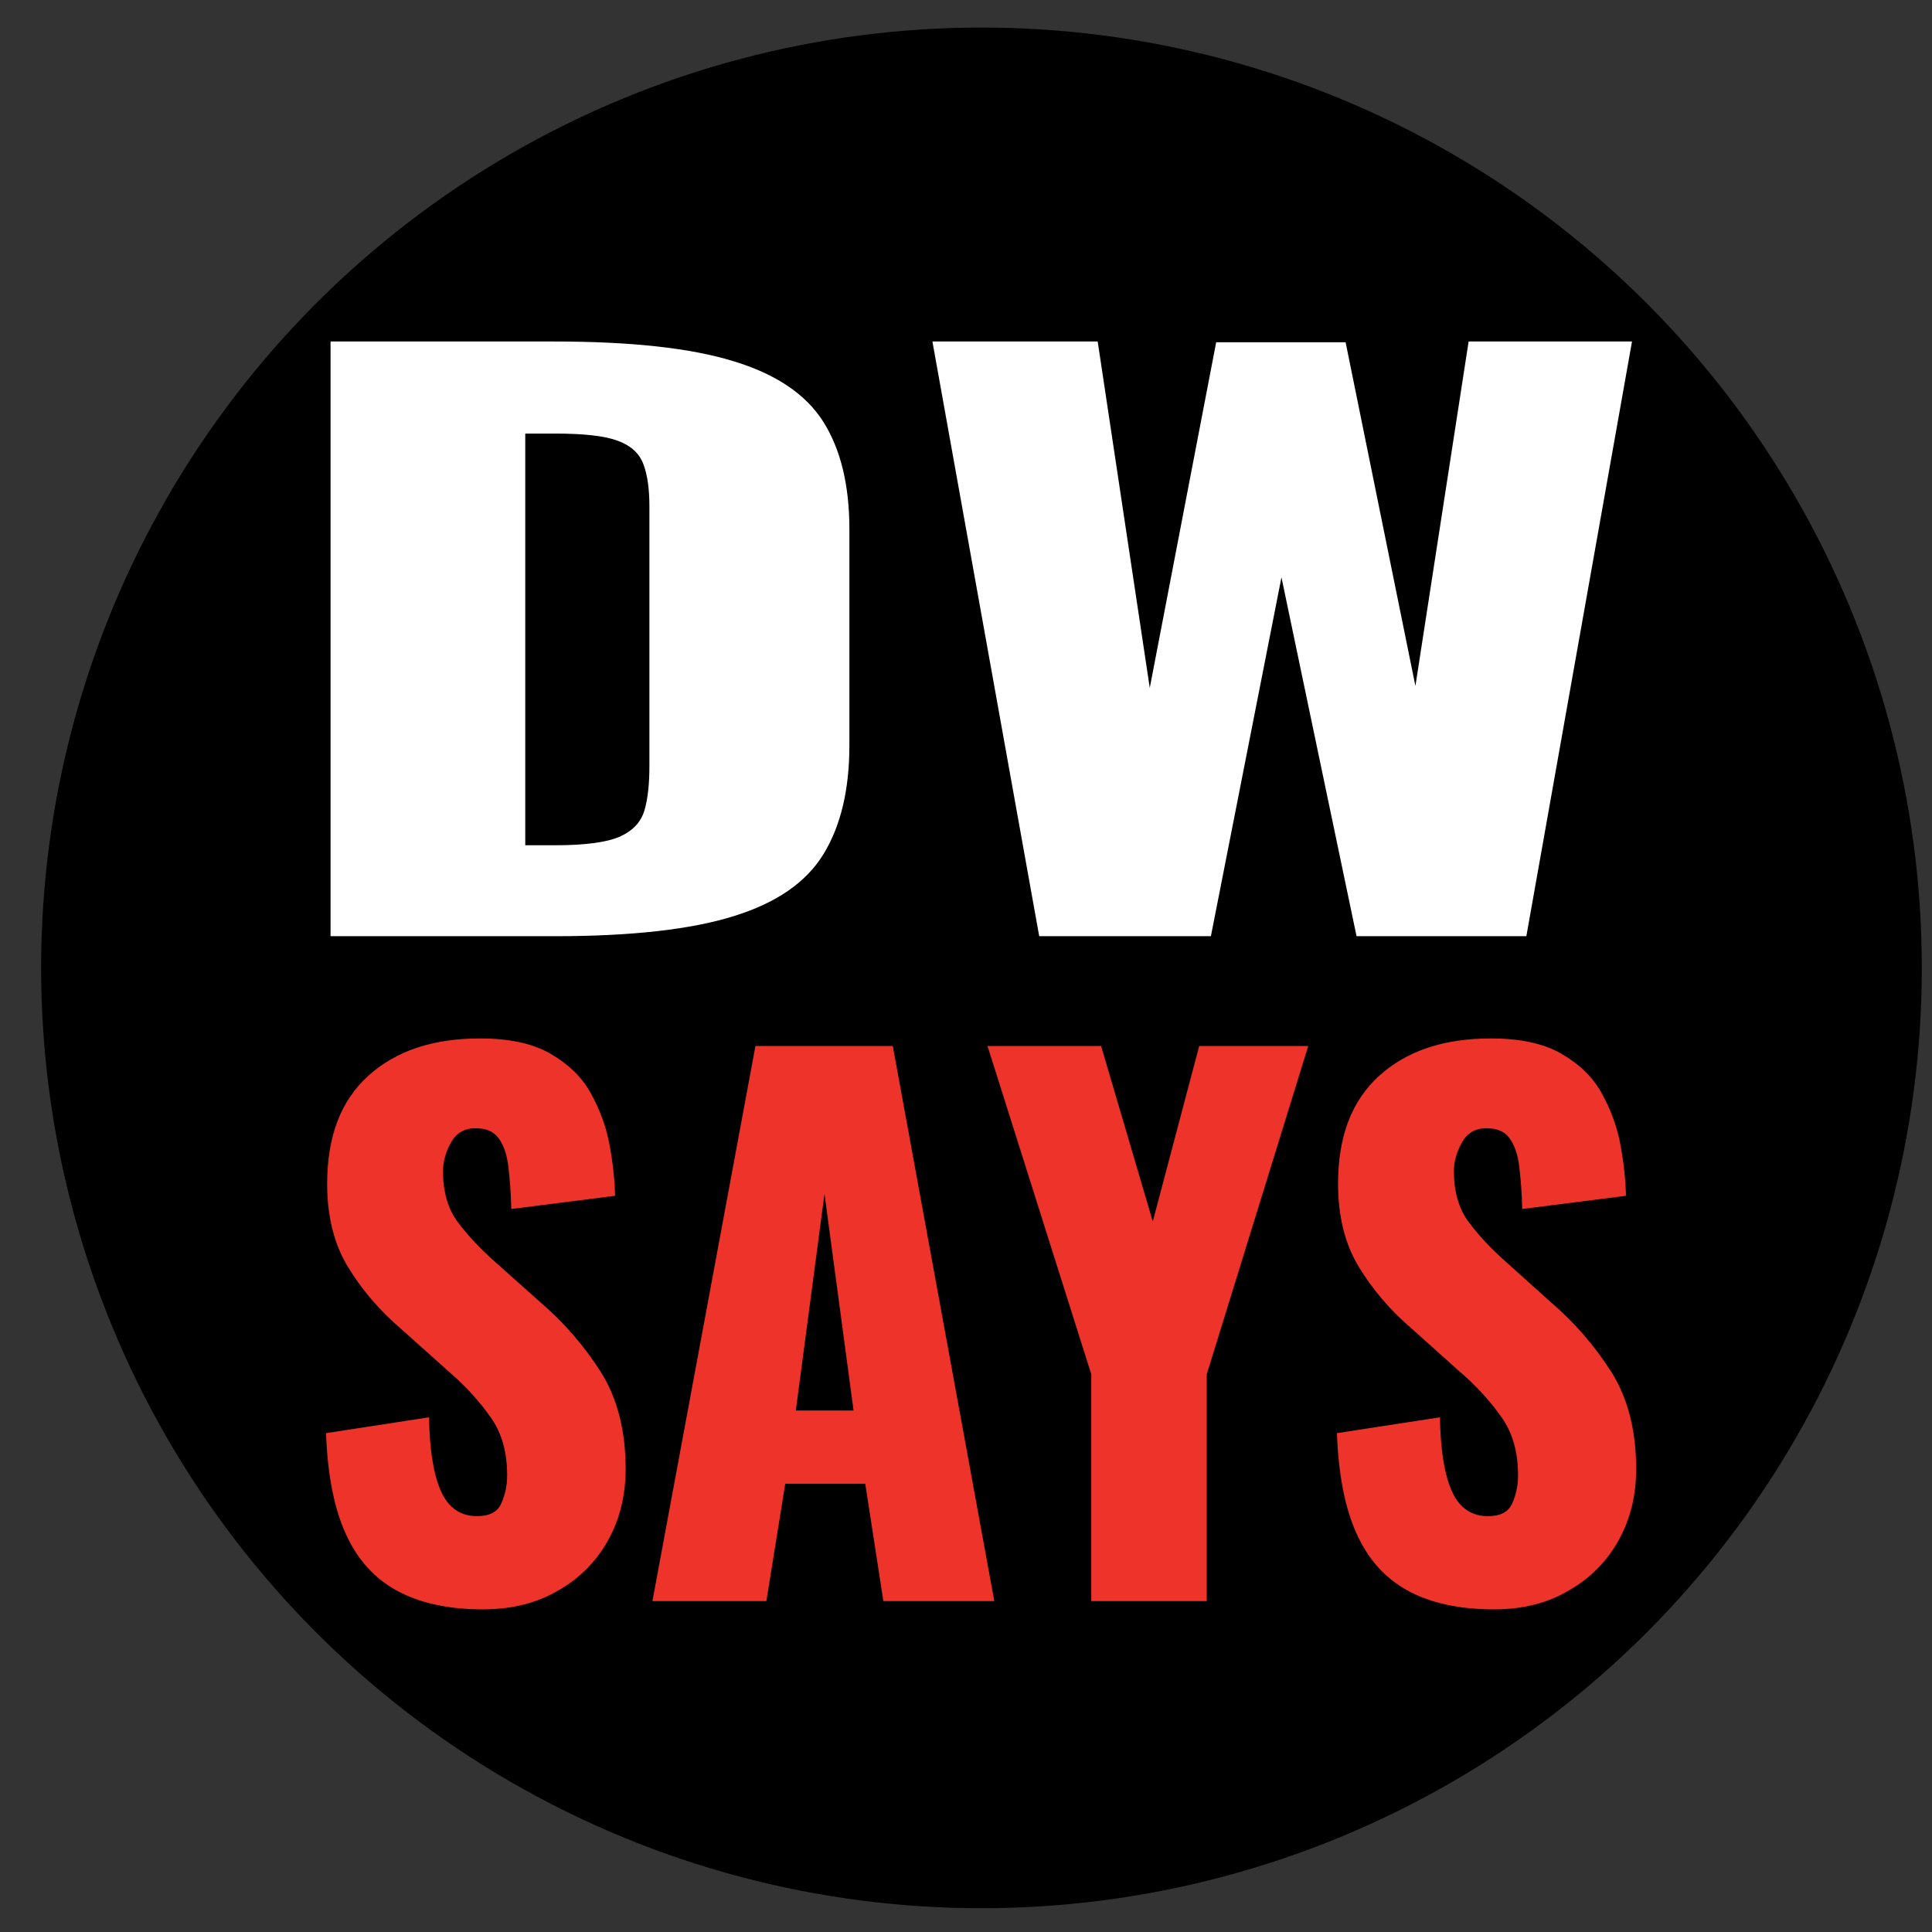
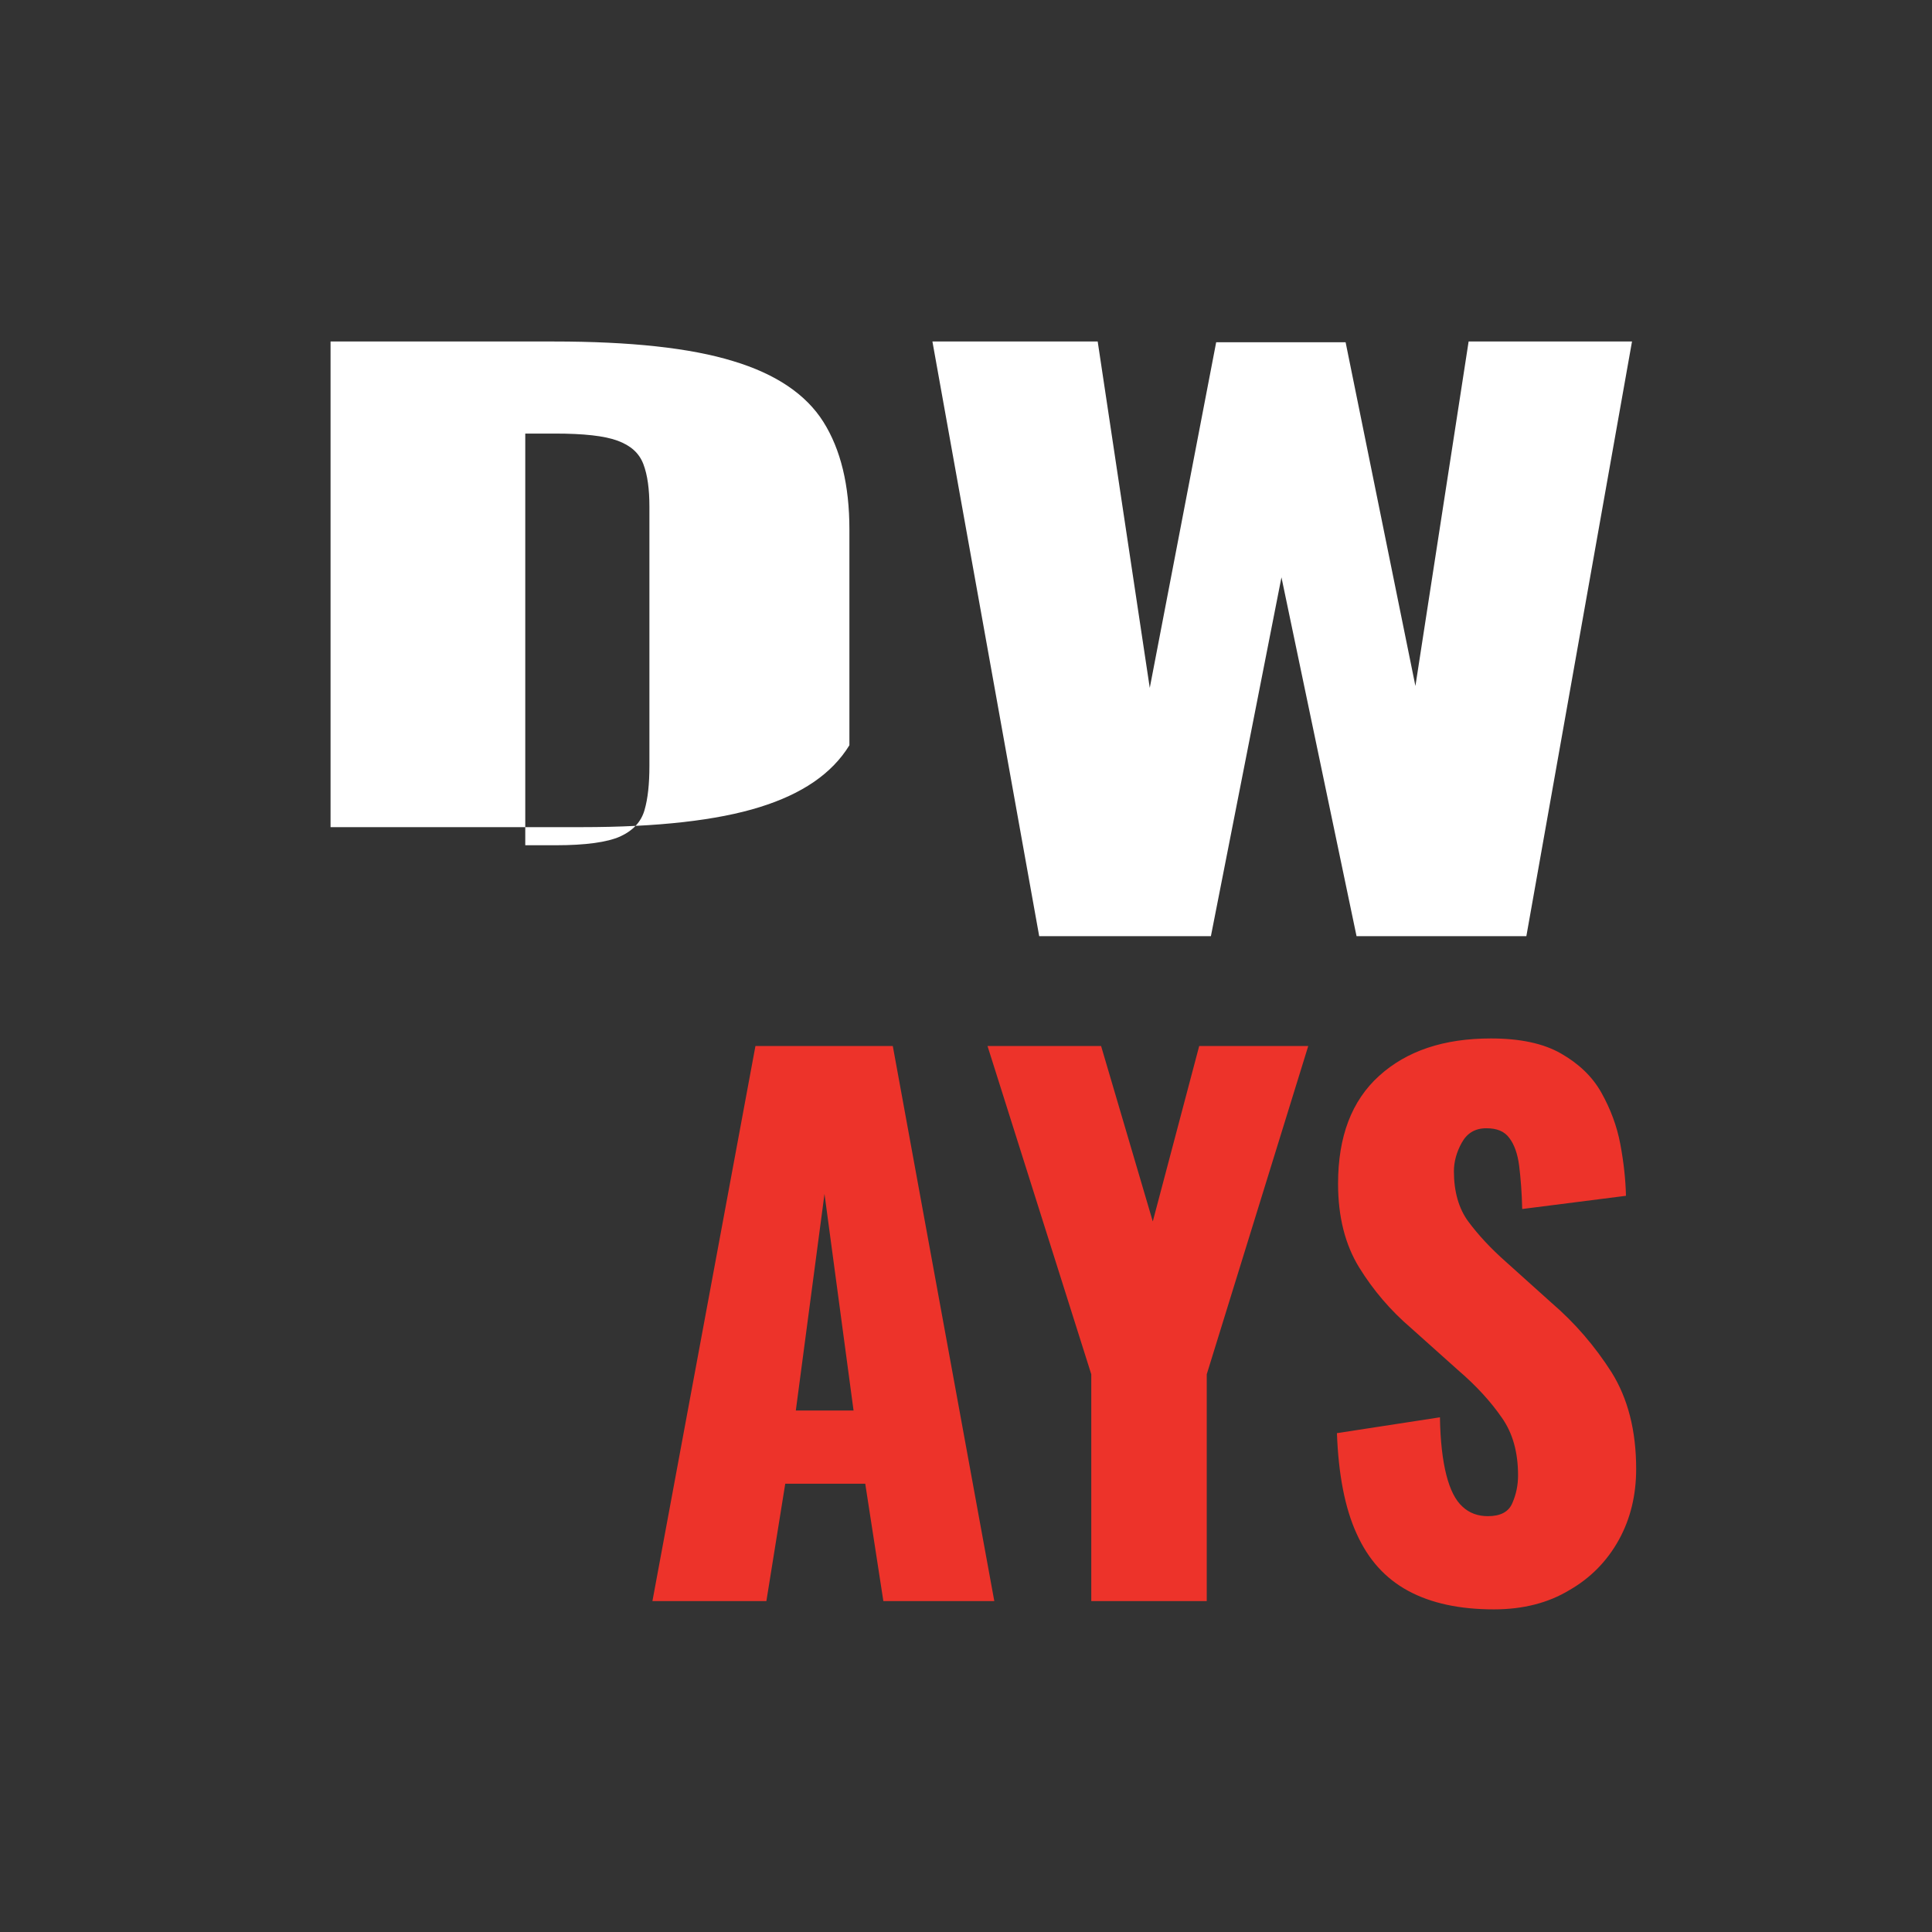
<svg xmlns="http://www.w3.org/2000/svg" version="1.1" x="0px" y="0px" viewBox="0 0 512 512" style="enable-background:new 0 0 512 512;" xml:space="preserve">
  <rect x="0" y="0" width="512" height="512" fill="#333333" stroke="none" />
  <style type="text/css">
	.st0{fill:#FFFFFF;}
	.st1{fill:#ED332A;}
</style>
  <g id="Layer_2">
-     <circle cx="260.1" cy="256.5" r="249.2" />
-   </g>
+     </g>
  <g id="Layer_1">
    <g>
-       <path class="st0" d="M87.6,248.1V90.5h59.1c20.4,0,36.2,1.7,47.6,5.2c11.3,3.4,19.3,8.8,23.9,16.1c4.6,7.3,6.9,16.8,6.9,28.5v57.2    c0,11.8-2.3,21.4-6.9,28.9c-4.6,7.5-12.5,12.9-23.8,16.4c-11.2,3.5-27,5.3-47.1,5.3H87.6z M139.2,224h8.1c7.9,0,13.6-0.8,17-2.3    c3.5-1.6,5.6-3.9,6.5-7c0.9-3.1,1.3-7,1.3-11.7v-68.7c0-4.7-0.5-8.4-1.6-11.3c-1.1-2.9-3.3-4.9-6.8-6.2c-3.5-1.3-9-1.9-16.7-1.9    h-7.8V224z" />
+       <path class="st0" d="M87.6,248.1V90.5h59.1c20.4,0,36.2,1.7,47.6,5.2c11.3,3.4,19.3,8.8,23.9,16.1c4.6,7.3,6.9,16.8,6.9,28.5v57.2    c-4.6,7.5-12.5,12.9-23.8,16.4c-11.2,3.5-27,5.3-47.1,5.3H87.6z M139.2,224h8.1c7.9,0,13.6-0.8,17-2.3    c3.5-1.6,5.6-3.9,6.5-7c0.9-3.1,1.3-7,1.3-11.7v-68.7c0-4.7-0.5-8.4-1.6-11.3c-1.1-2.9-3.3-4.9-6.8-6.2c-3.5-1.3-9-1.9-16.7-1.9    h-7.8V224z" />
      <path class="st0" d="M275.4,248.1L247.1,90.5h43.8l13.8,91.8l17.6-91.6h34.3l18.5,91.1l14.1-91.3h43.3l-28,157.6h-45l-19.9-95.1    l-18.7,95.1H275.4z" />
    </g>
    <g>
-       <path class="st1" d="M128,426.5c-9,0-16.6-1.6-22.7-4.9c-6.1-3.3-10.6-8.3-13.7-15.2c-3.1-6.8-4.8-15.7-5.2-26.6l27.3-4.2    c0.1,6.3,0.7,11.4,1.7,15.3c1,3.9,2.4,6.7,4.3,8.4c1.8,1.7,4.1,2.5,6.7,2.5c3.3,0,5.5-1.1,6.5-3.5c1-2.3,1.5-4.7,1.5-7.3    c0-6.1-1.4-11.2-4.3-15.3c-2.9-4.2-6.7-8.4-11.6-12.6L106.1,352c-5.5-4.7-10.1-10.1-13.8-16.1c-3.7-6-5.6-13.4-5.6-22.2    c0-12.5,3.6-22,10.9-28.6c7.3-6.6,17.1-9.9,29.6-9.9c7.7,0,13.9,1.3,18.6,4c4.7,2.7,8.3,6.1,10.7,10.4c2.4,4.3,4.1,8.8,5,13.6    c0.9,4.8,1.4,9.4,1.5,13.7l-27.5,3.5c-0.1-4.4-0.4-8.1-0.8-11.4c-0.4-3.2-1.3-5.7-2.6-7.4c-1.3-1.8-3.3-2.6-6.1-2.6    c-3,0-5.1,1.3-6.5,3.8c-1.4,2.5-2.1,5.1-2.1,7.6c0,5.4,1.3,9.9,3.8,13.3c2.6,3.5,5.9,7.1,10.1,10.8l12,10.7    c6.3,5.4,11.6,11.6,16,18.5c4.3,6.9,6.5,15.4,6.5,25.6c0,6.9-1.5,13.2-4.6,18.8c-3.1,5.6-7.5,10.1-13.1,13.3    C142.4,424.8,135.7,426.5,128,426.5z" />
      <path class="st1" d="M172.9,424.3l27.3-147.1h36.4l26.9,147.1h-29.4l-4.8-31.1h-21.2l-5,31.1H172.9z M210.9,373.8h15.3l-7.7-57.4    L210.9,373.8z" />
      <path class="st1" d="M289.2,424.3v-60.1l-27.5-87h30.1l13.7,46.5l12.3-46.5h28.9l-26.9,87v60.1H289.2z" />
      <path class="st1" d="M395.9,426.5c-9,0-16.6-1.6-22.7-4.9c-6.1-3.3-10.6-8.3-13.7-15.2c-3.1-6.8-4.8-15.7-5.2-26.6l27.3-4.2    c0.1,6.3,0.7,11.4,1.7,15.3c1,3.9,2.4,6.7,4.3,8.4c1.8,1.7,4.1,2.5,6.7,2.5c3.3,0,5.5-1.1,6.5-3.5c1-2.3,1.5-4.7,1.5-7.3    c0-6.1-1.4-11.2-4.3-15.3c-2.9-4.2-6.7-8.4-11.6-12.6L374,352c-5.5-4.7-10.1-10.1-13.8-16.1c-3.7-6-5.6-13.4-5.6-22.2    c0-12.5,3.6-22,10.9-28.6c7.3-6.6,17.1-9.9,29.6-9.9c7.7,0,13.9,1.3,18.6,4c4.7,2.7,8.3,6.1,10.7,10.4c2.4,4.3,4.1,8.8,5,13.6    c0.9,4.8,1.4,9.4,1.5,13.7l-27.5,3.5c-0.1-4.4-0.4-8.1-0.8-11.4c-0.4-3.2-1.3-5.7-2.6-7.4c-1.3-1.8-3.3-2.6-6.1-2.6    c-3,0-5.1,1.3-6.5,3.8c-1.4,2.5-2.1,5.1-2.1,7.6c0,5.4,1.3,9.9,3.8,13.3c2.6,3.5,5.9,7.1,10.1,10.8l11.9,10.7    c6.3,5.4,11.6,11.6,16,18.5c4.3,6.9,6.5,15.4,6.5,25.6c0,6.9-1.5,13.2-4.6,18.8c-3.1,5.6-7.5,10.1-13.1,13.3    C410.3,424.8,403.6,426.5,395.9,426.5z" />
    </g>
  </g>
</svg>